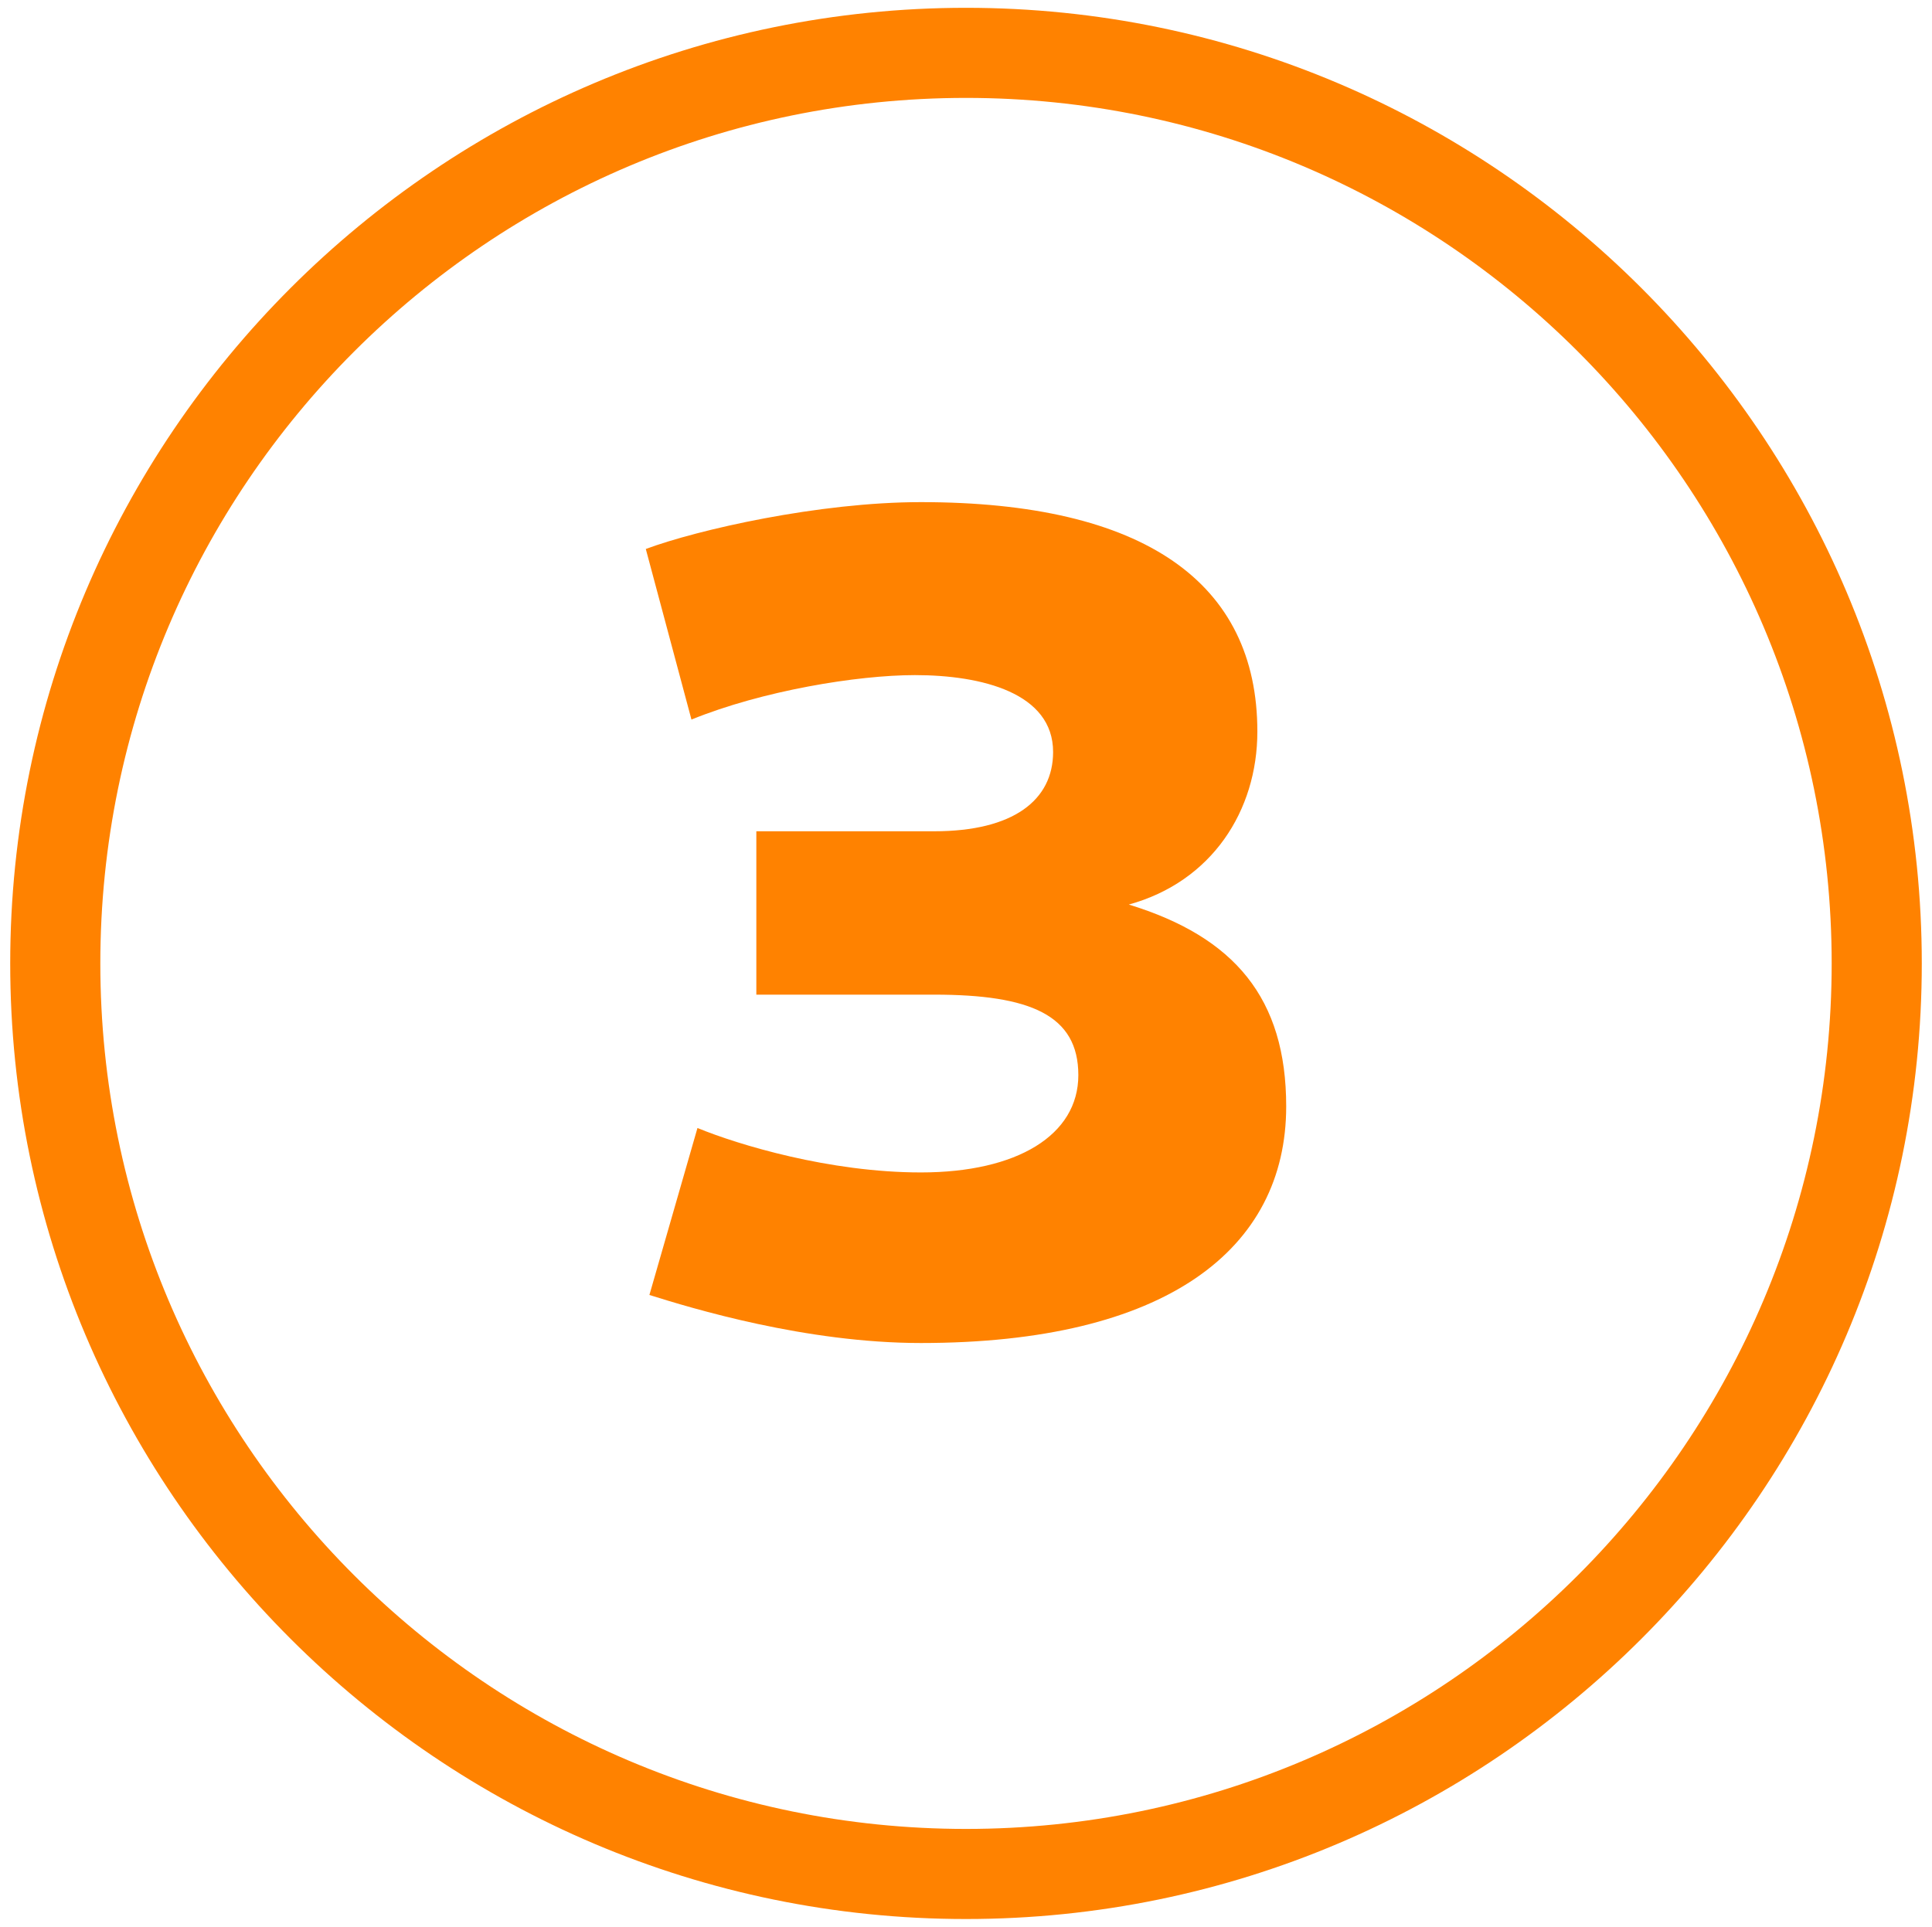
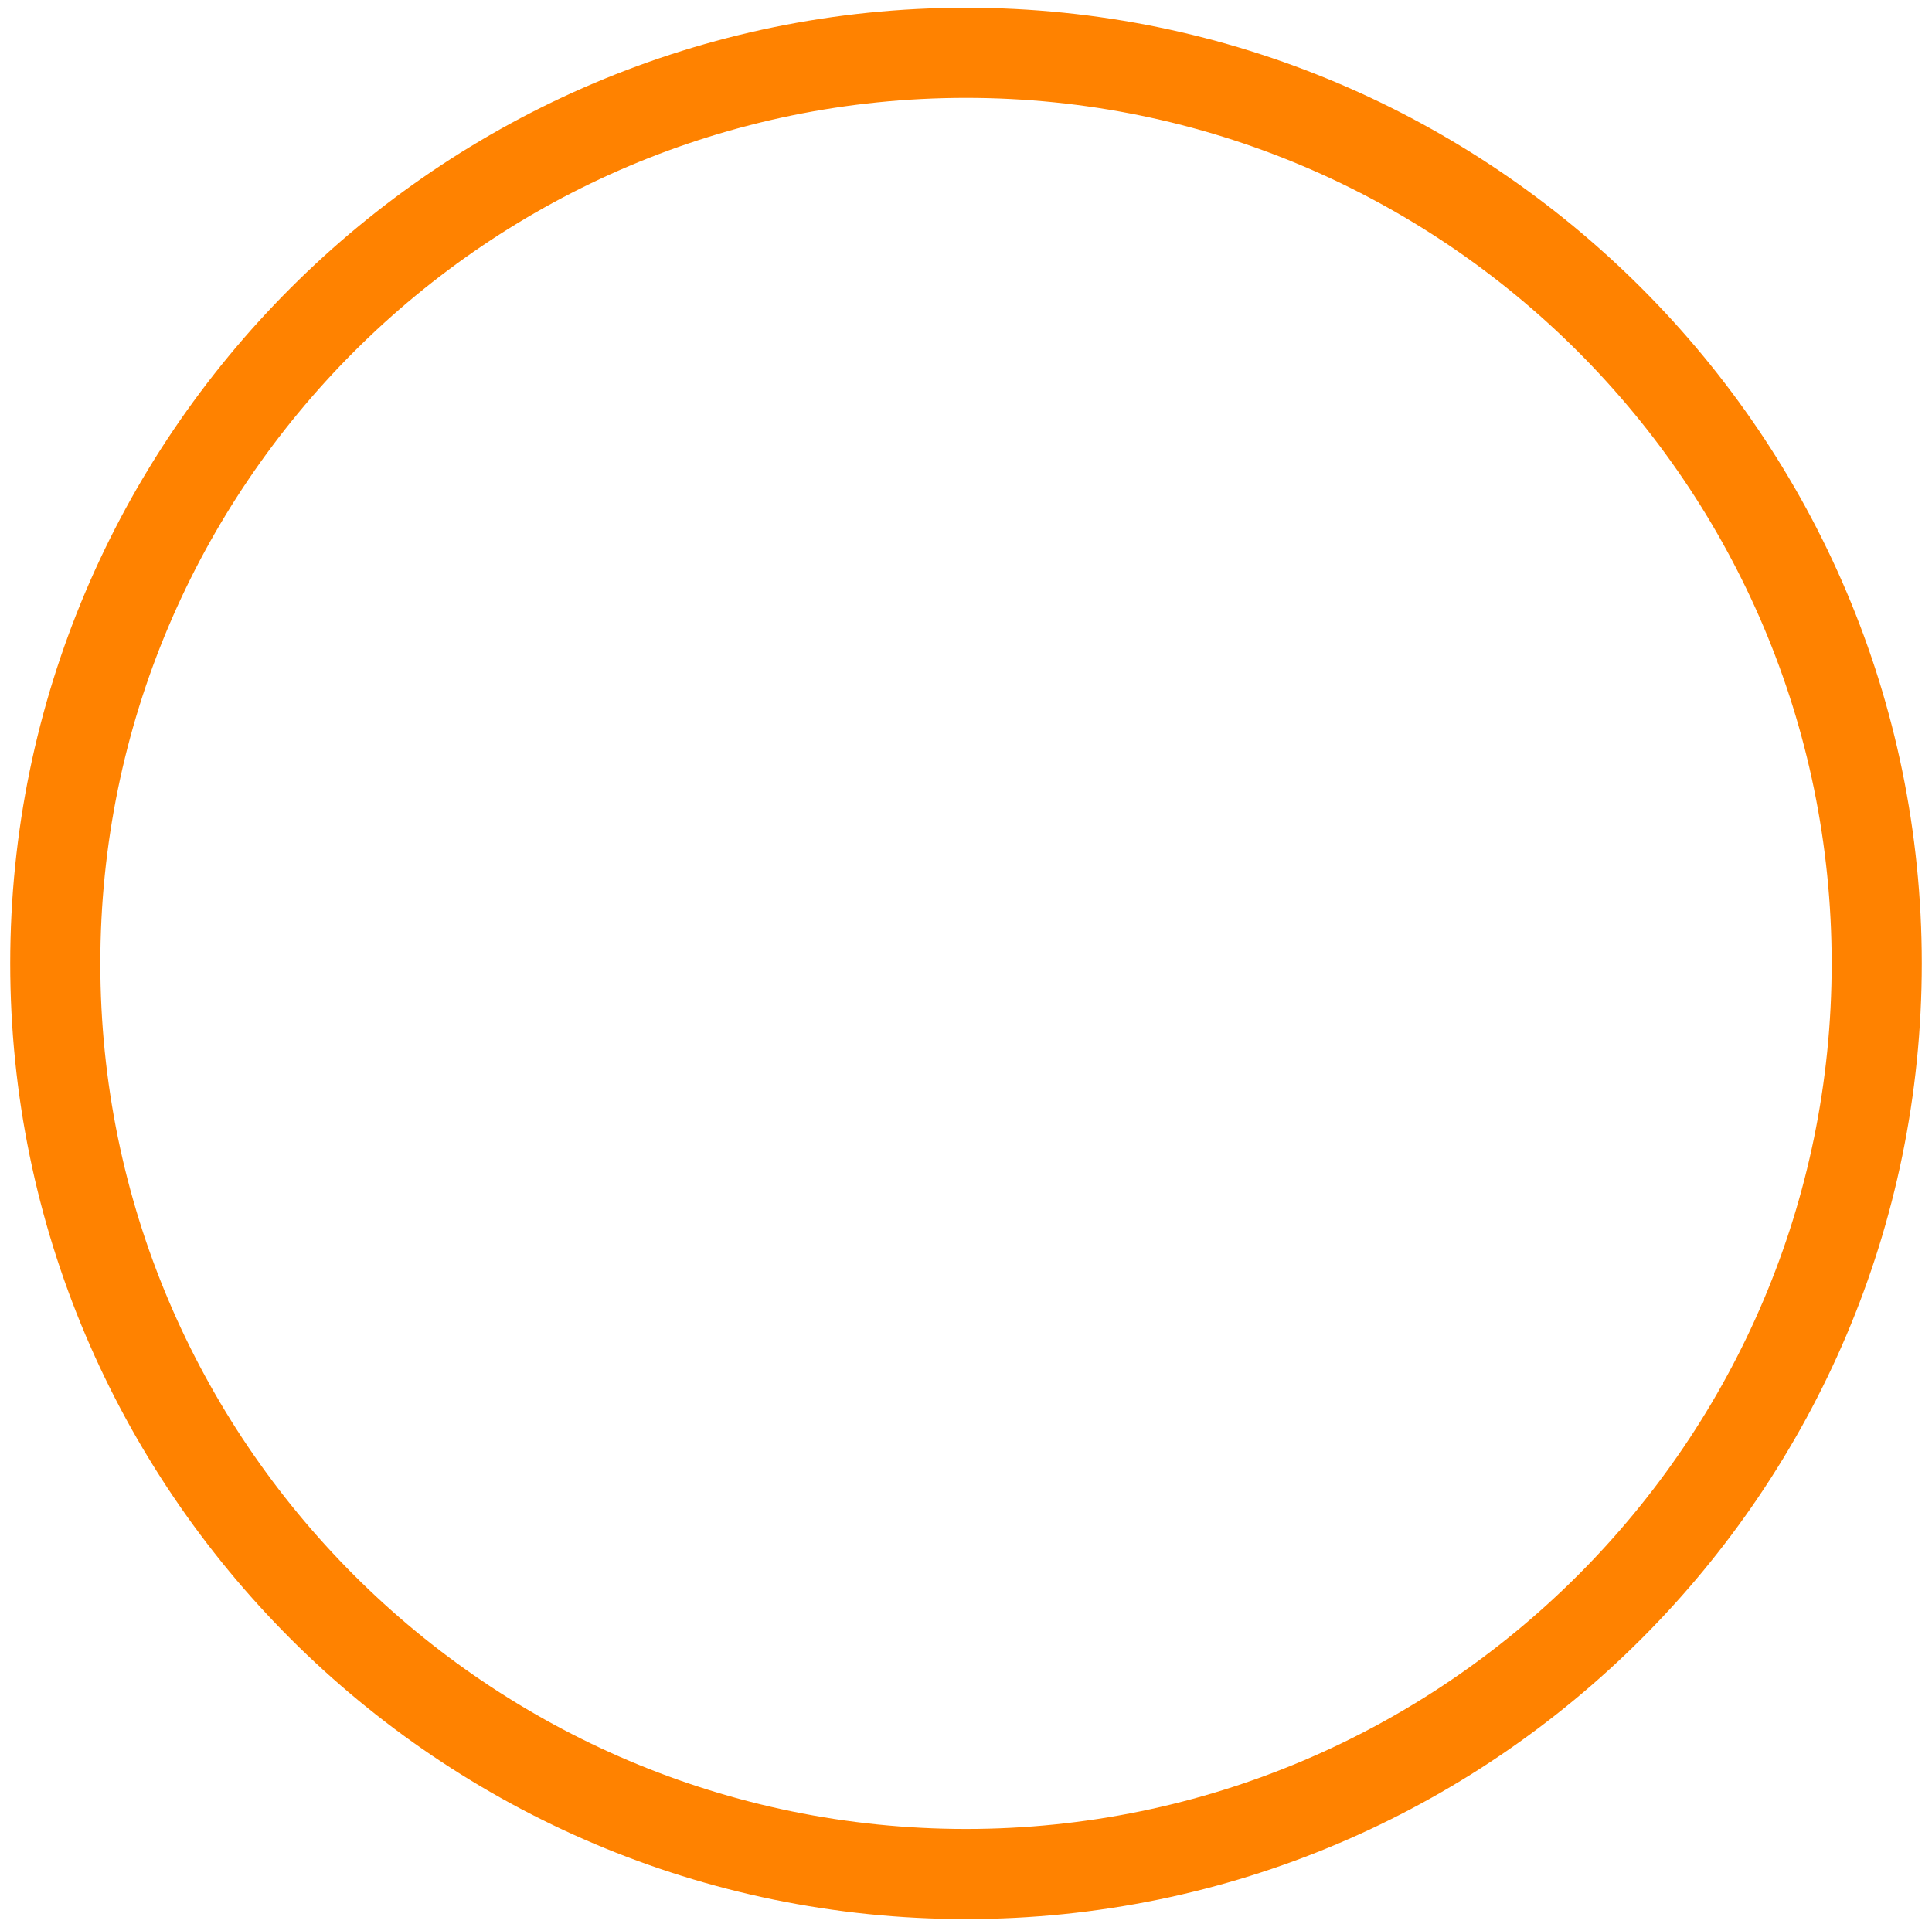
<svg xmlns="http://www.w3.org/2000/svg" id="Layer_1" data-name="Layer 1" viewBox="0 0 32.16 32.08">
  <defs>
    <style>
      .cls-1 {
        fill: #ff8200;
      }
    </style>
  </defs>
-   <path class="cls-1" d="m12.59,13.84h2.96c1.32,0,1.98-.52,1.98-1.32,0-.98-1.18-1.28-2.3-1.28-.96,0-2.54.26-3.72.74l-.76-2.84c.86-.32,2.88-.78,4.58-.78,3.72,0,5.6,1.34,5.6,3.82,0,1.32-.76,2.5-2.14,2.88,1.76.54,2.62,1.56,2.62,3.36,0,2.38-2,3.94-6.08,3.94-1.92,0-3.82-.58-4.52-.8l.8-2.78c.68.28,2.2.74,3.72.74,1.6,0,2.62-.62,2.62-1.62s-.8-1.34-2.4-1.34h-2.96v-2.72Z" />
  <path class="cls-1" d="m16.08,31.95C7.31,31.95.17,24.81.17,16.04S7.31.13,16.08.13s15.91,7.14,15.91,15.91-7.14,15.91-15.91,15.91Zm0-30.32C8.13,1.63,1.67,8.09,1.67,16.04s6.46,14.41,14.41,14.41,14.41-6.46,14.41-14.41S24.03,1.63,16.08,1.63Z" />
</svg>